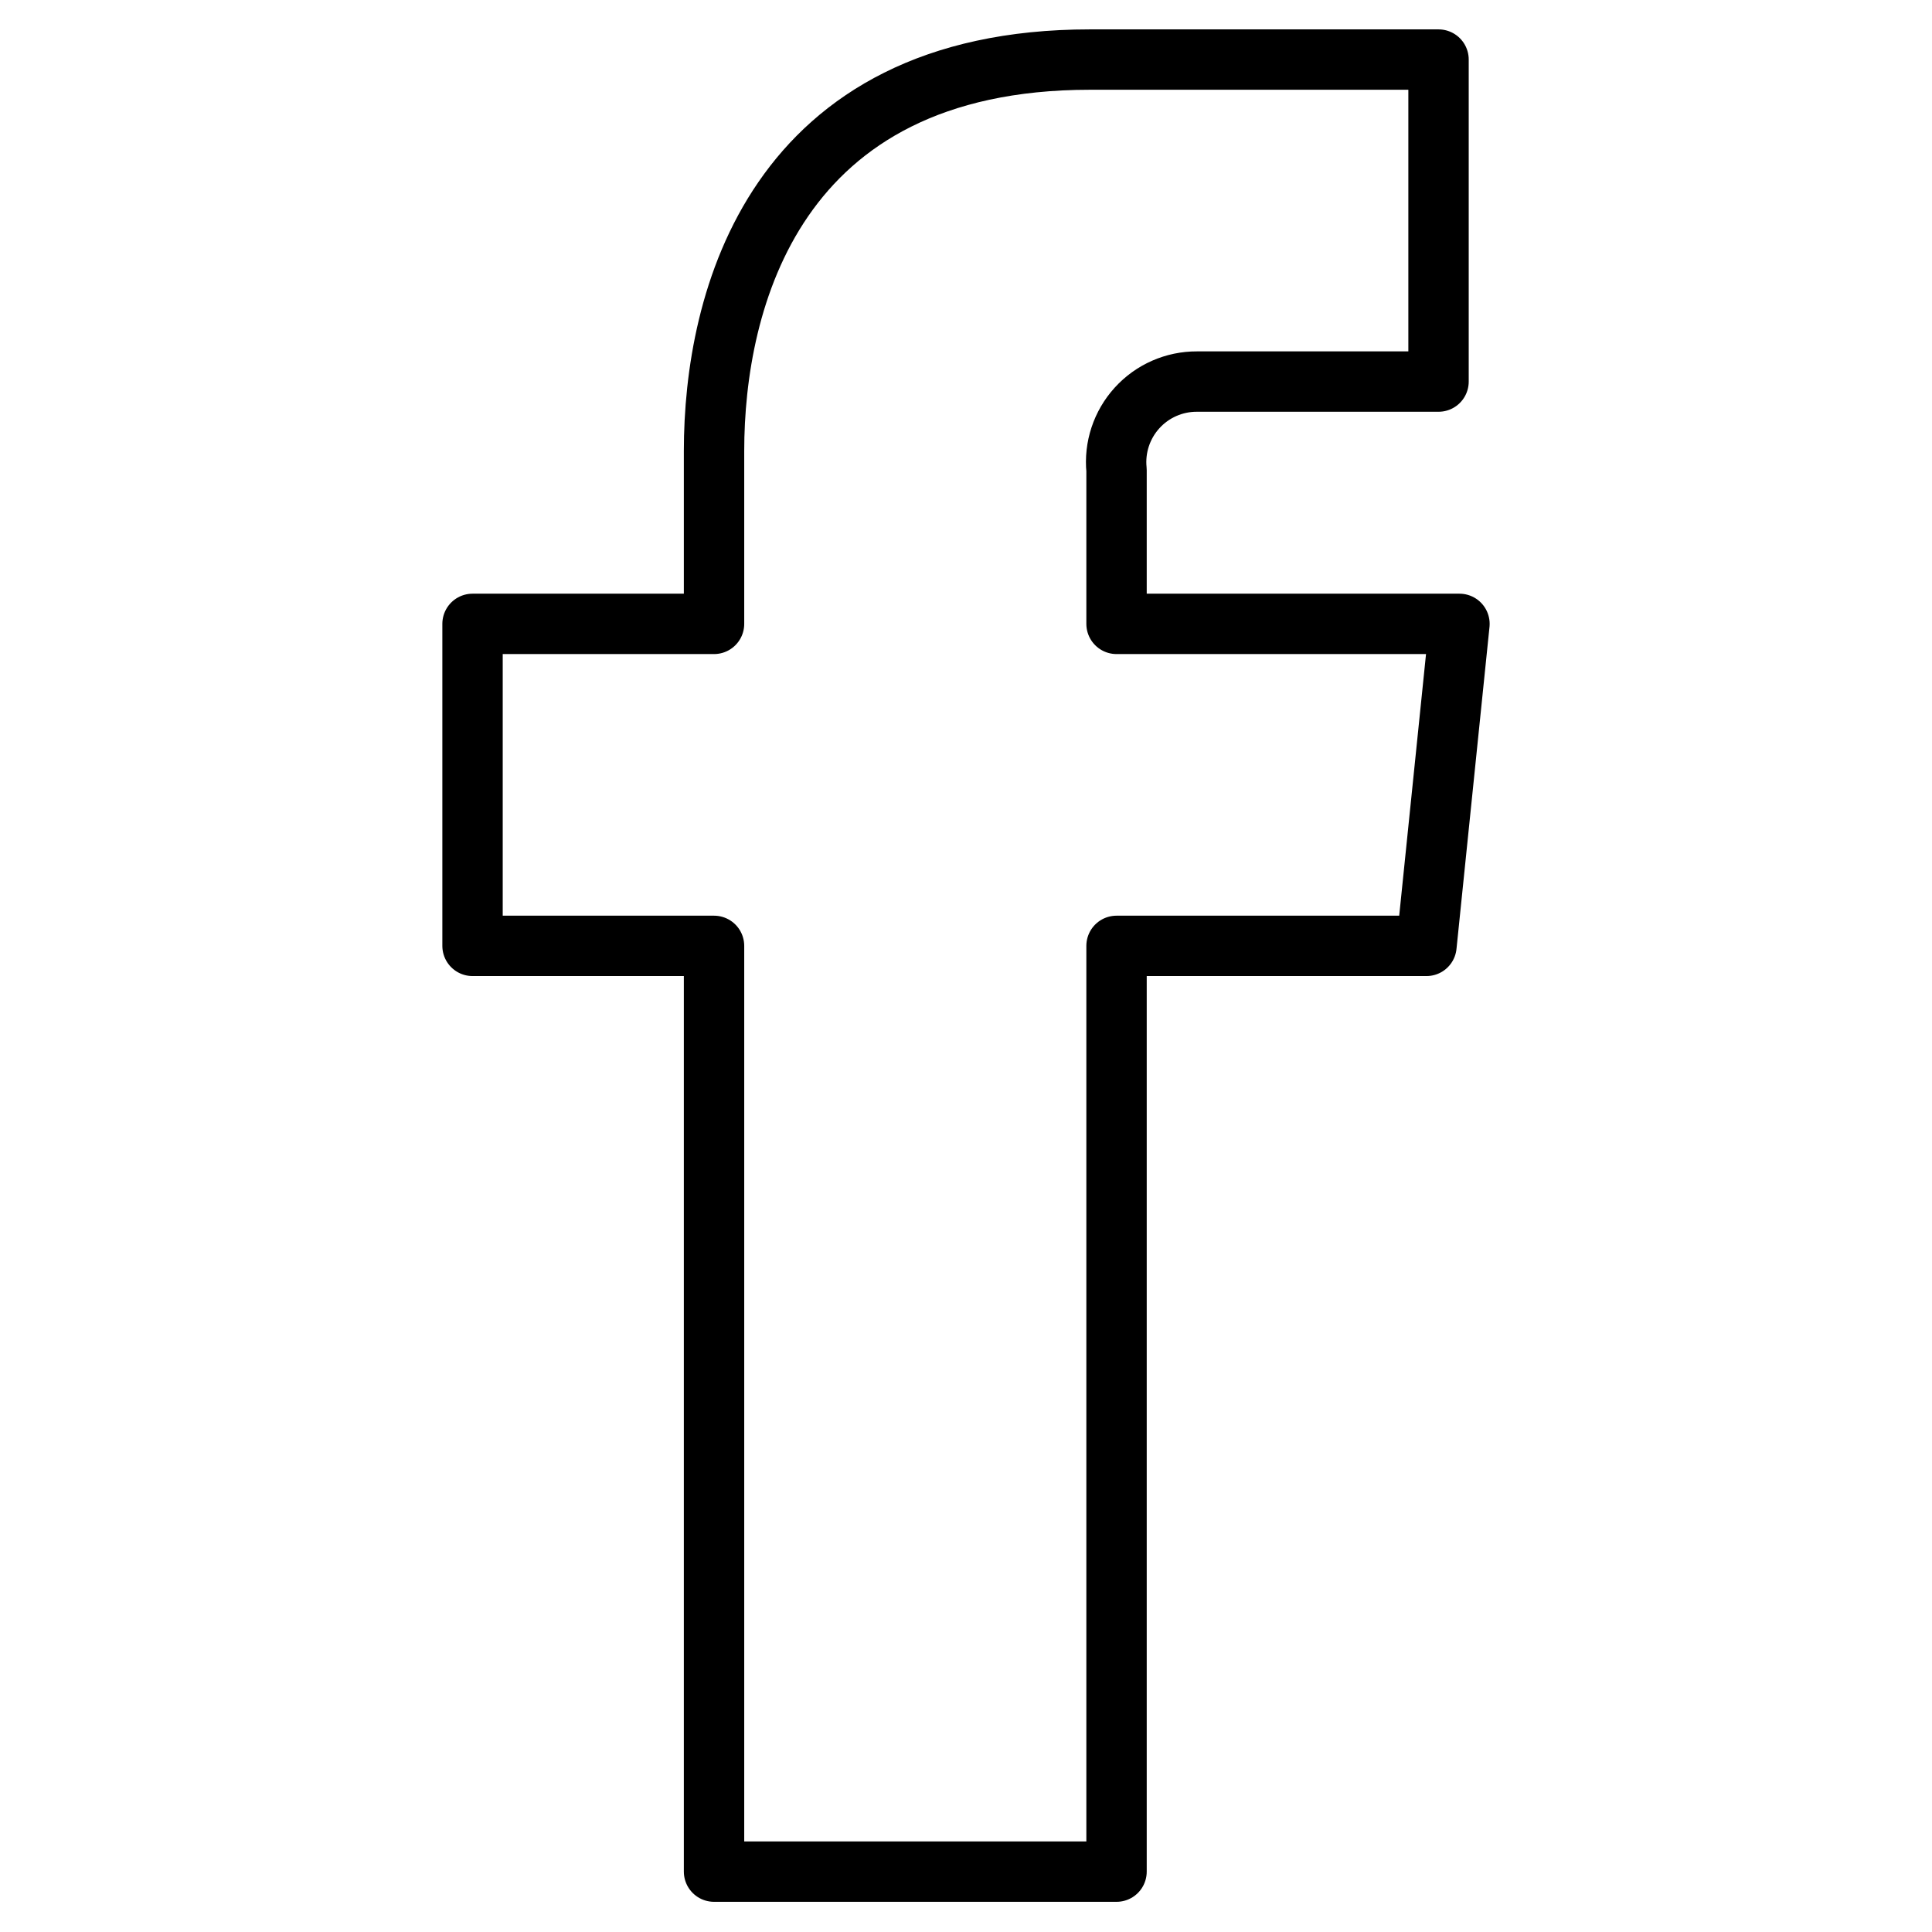
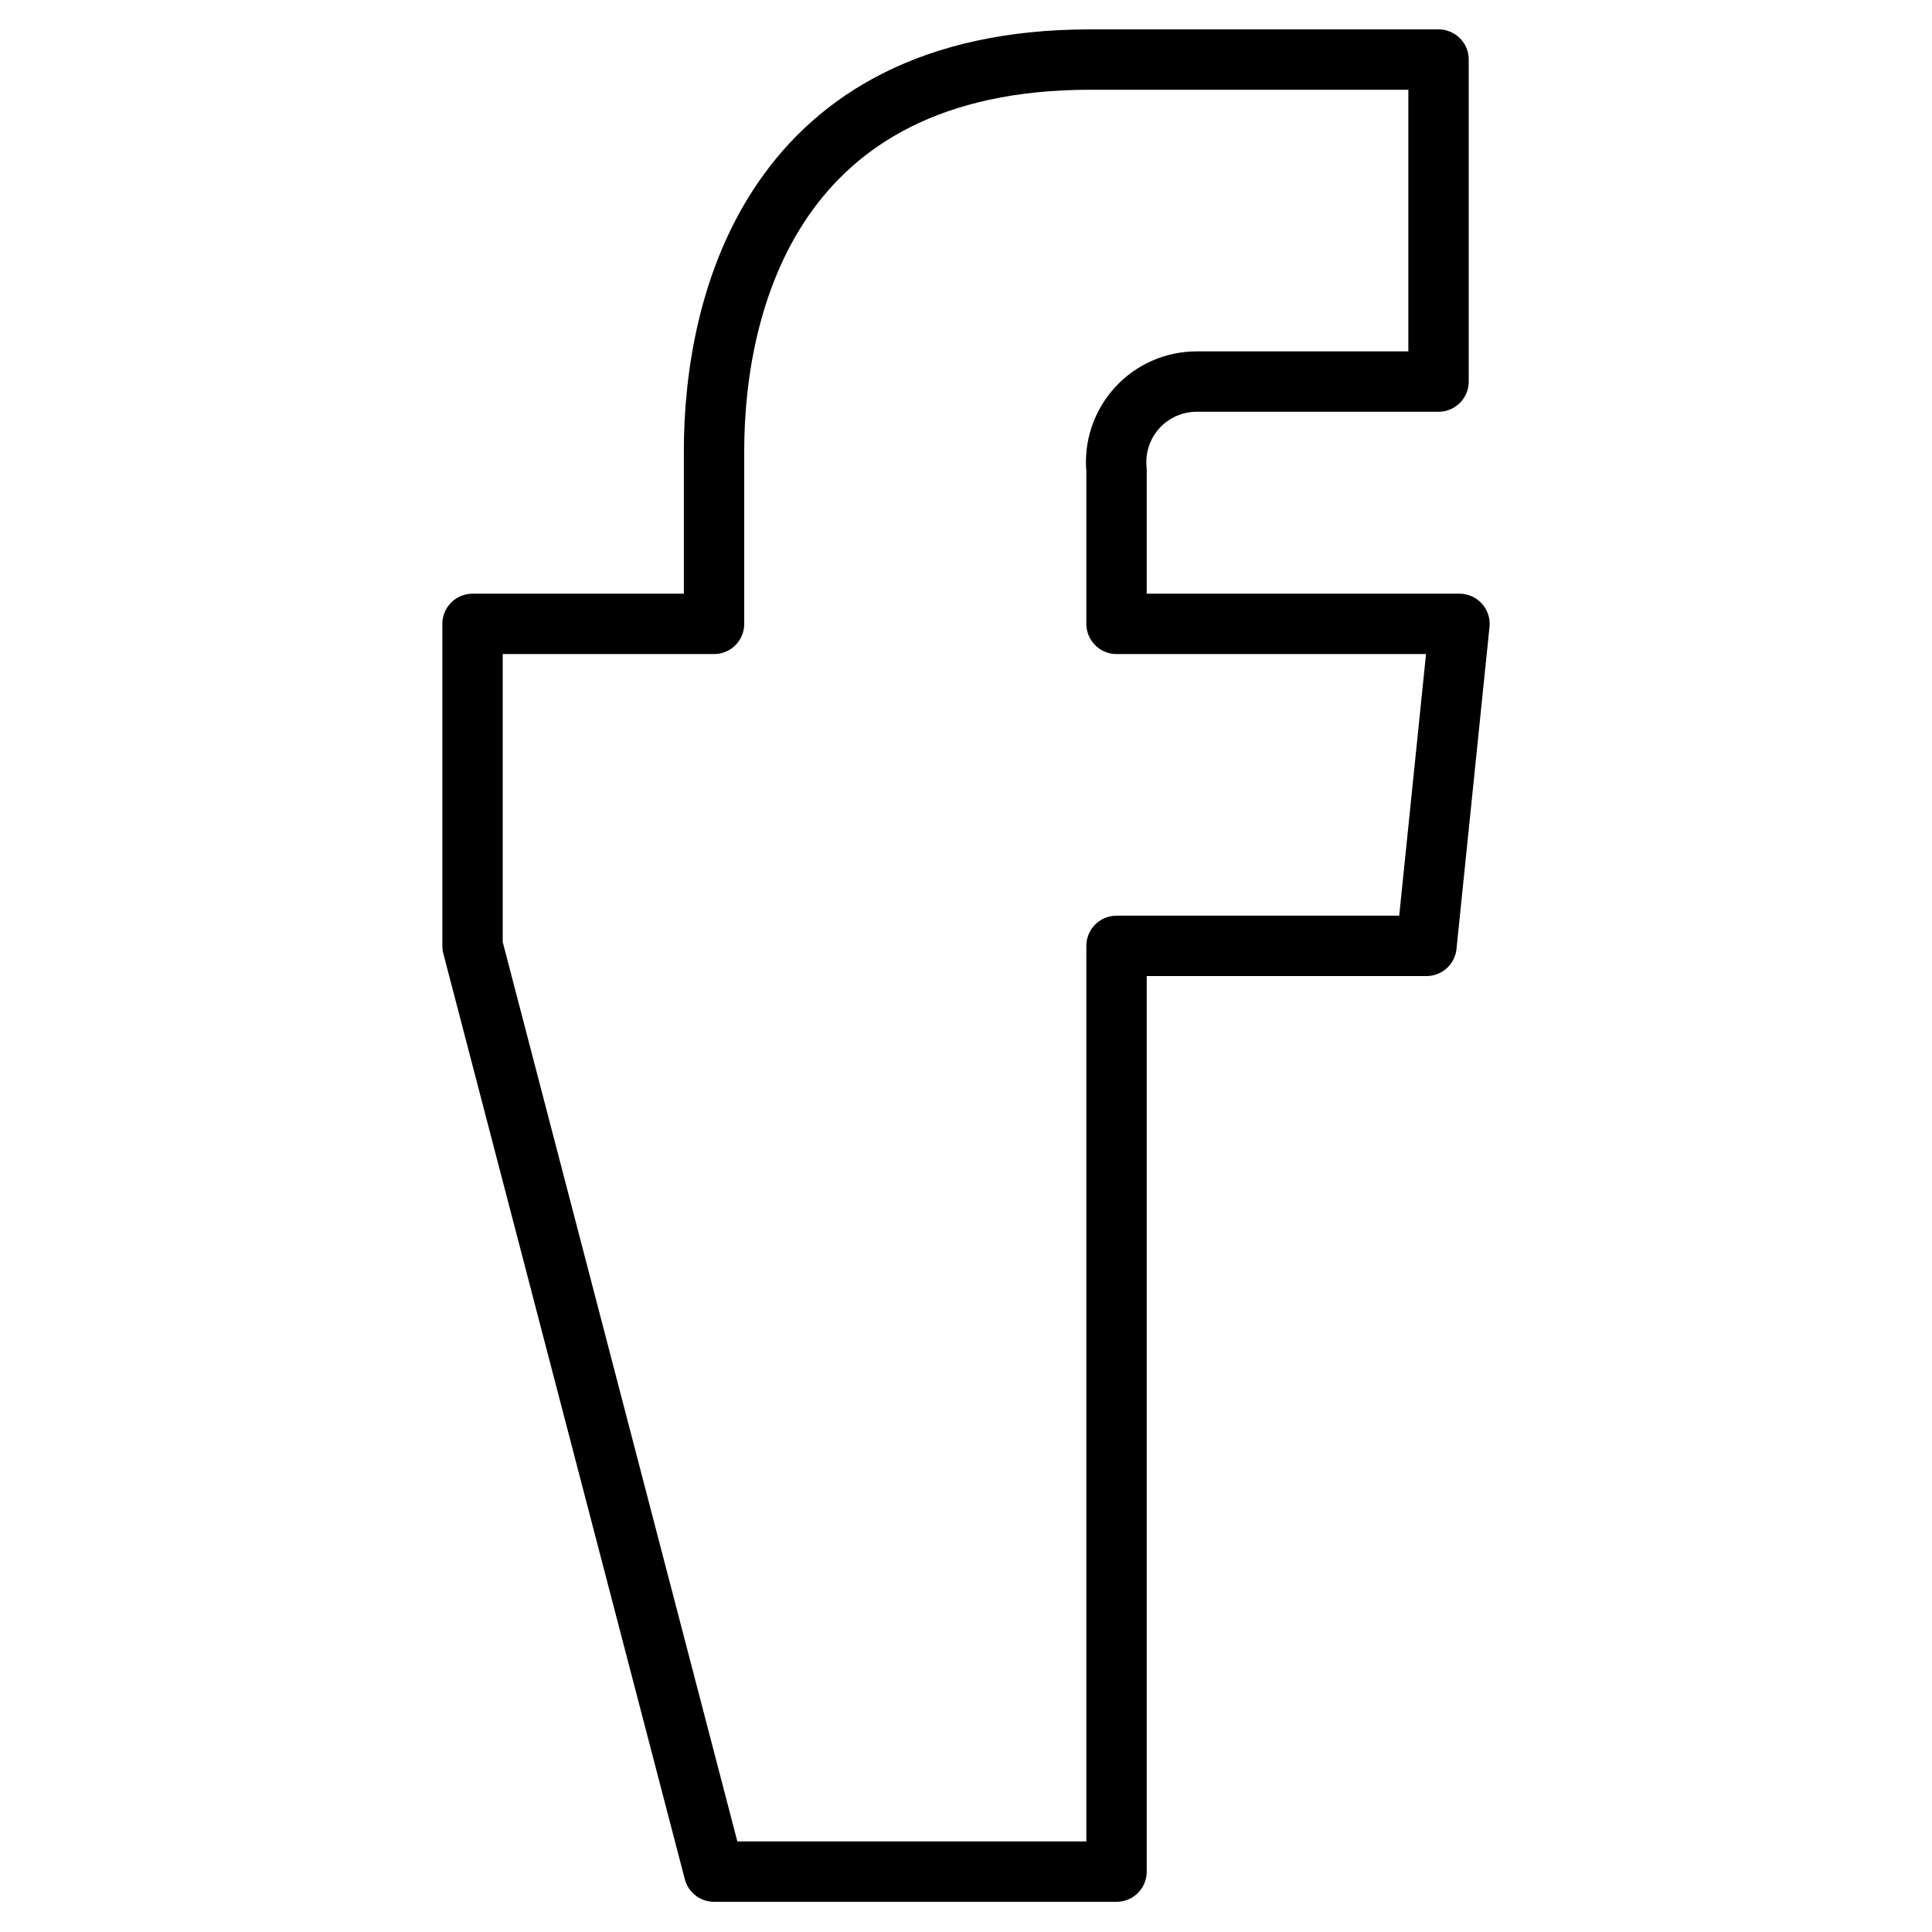
<svg xmlns="http://www.w3.org/2000/svg" width="48px" height="48px" viewBox="0 0 48 48" version="1.1">
  <title>Facebook</title>
  <defs>
    <filter id="filter-1">
      <feColorMatrix in="SourceGraphic" type="matrix" values="0 0 0 0 0.914 0 0 0 0 0.925 0 0 0 0 0.937 0 0 0 1 0" />
    </filter>
  </defs>
  <g id="Symbols" stroke="none" stroke-width="1" fill="none" fill-rule="evenodd" stroke-linecap="round" stroke-linejoin="round">
    <g filter="url(#filter-1)" id="Facebook">
      <g id="Regular" stroke="#000000" stroke-width="1.5">
-         <path d="M36.26,15.5 L27.74,15.5 L27.74,11.68 C27.683,11.116 27.869,10.554 28.25,10.135 C28.631,9.715 29.173,9.477 29.74,9.48 L35.74,9.48 L35.74,1.48 L27.08,1.48 C19.22,1.48 17.74,7.48 17.74,11.2 L17.74,15.5 L11.74,15.5 L11.74,23.5 L17.74,23.5 L17.74,46.5 L27.74,46.5 L27.74,23.5 L35.44,23.5 L36.26,15.5 Z" id="Shape" />
+         <path d="M36.26,15.5 L27.74,15.5 L27.74,11.68 C27.683,11.116 27.869,10.554 28.25,10.135 C28.631,9.715 29.173,9.477 29.74,9.48 L35.74,9.48 L35.74,1.48 L27.08,1.48 C19.22,1.48 17.74,7.48 17.74,11.2 L17.74,15.5 L11.74,15.5 L11.74,23.5 L17.74,46.5 L27.74,46.5 L27.74,23.5 L35.44,23.5 L36.26,15.5 Z" id="Shape" />
      </g>
    </g>
  </g>
</svg>